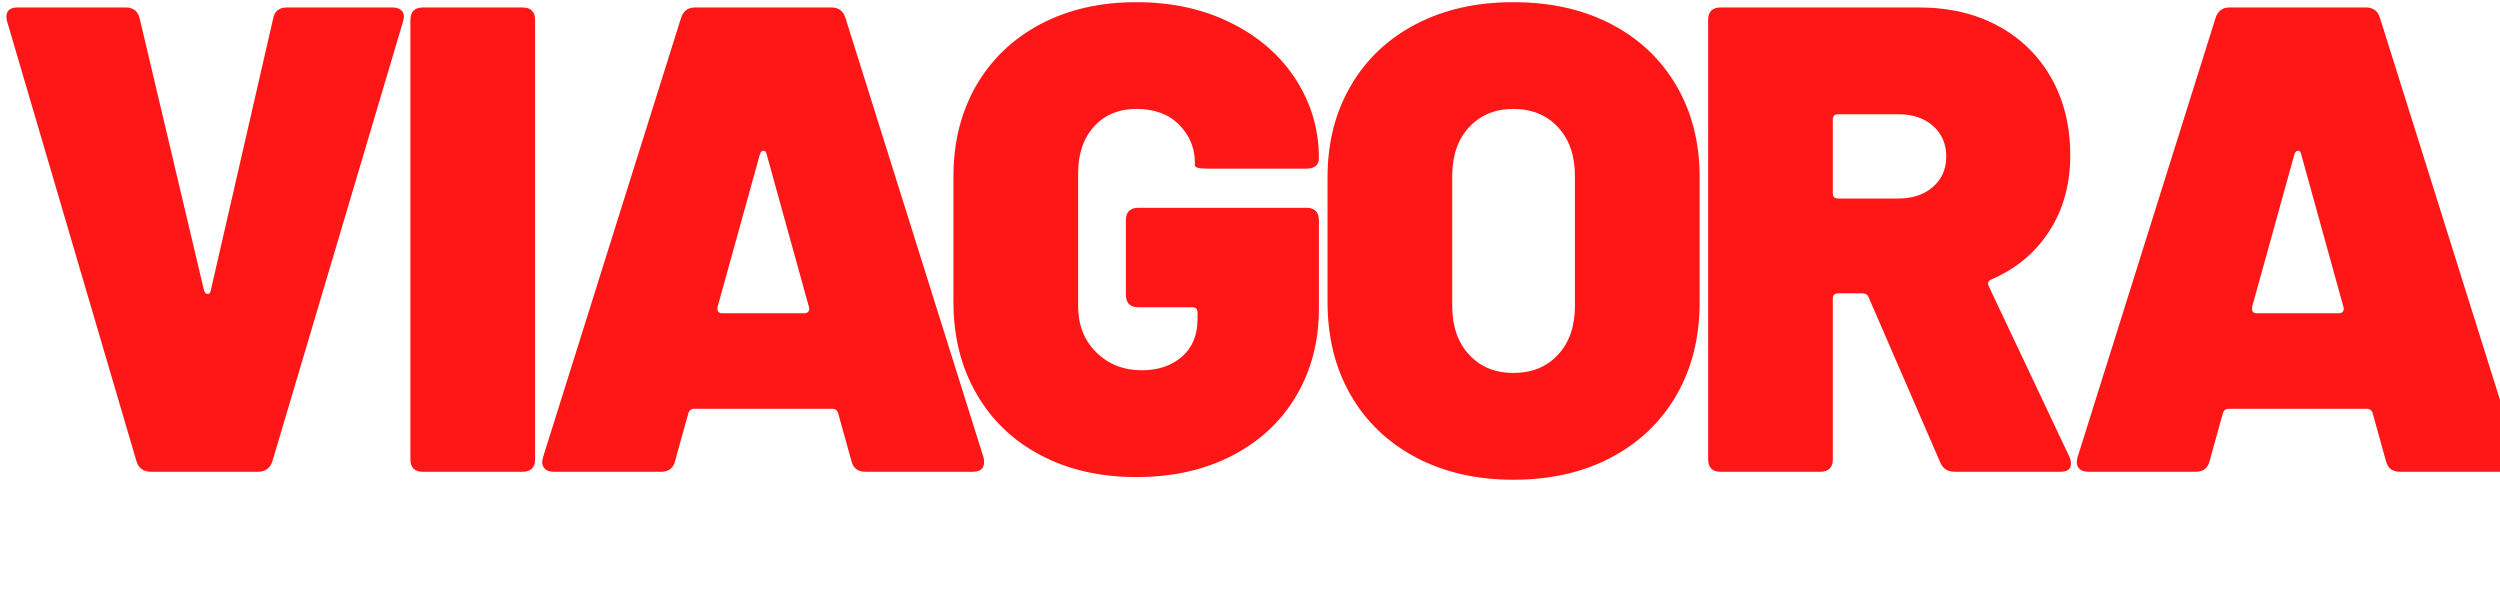
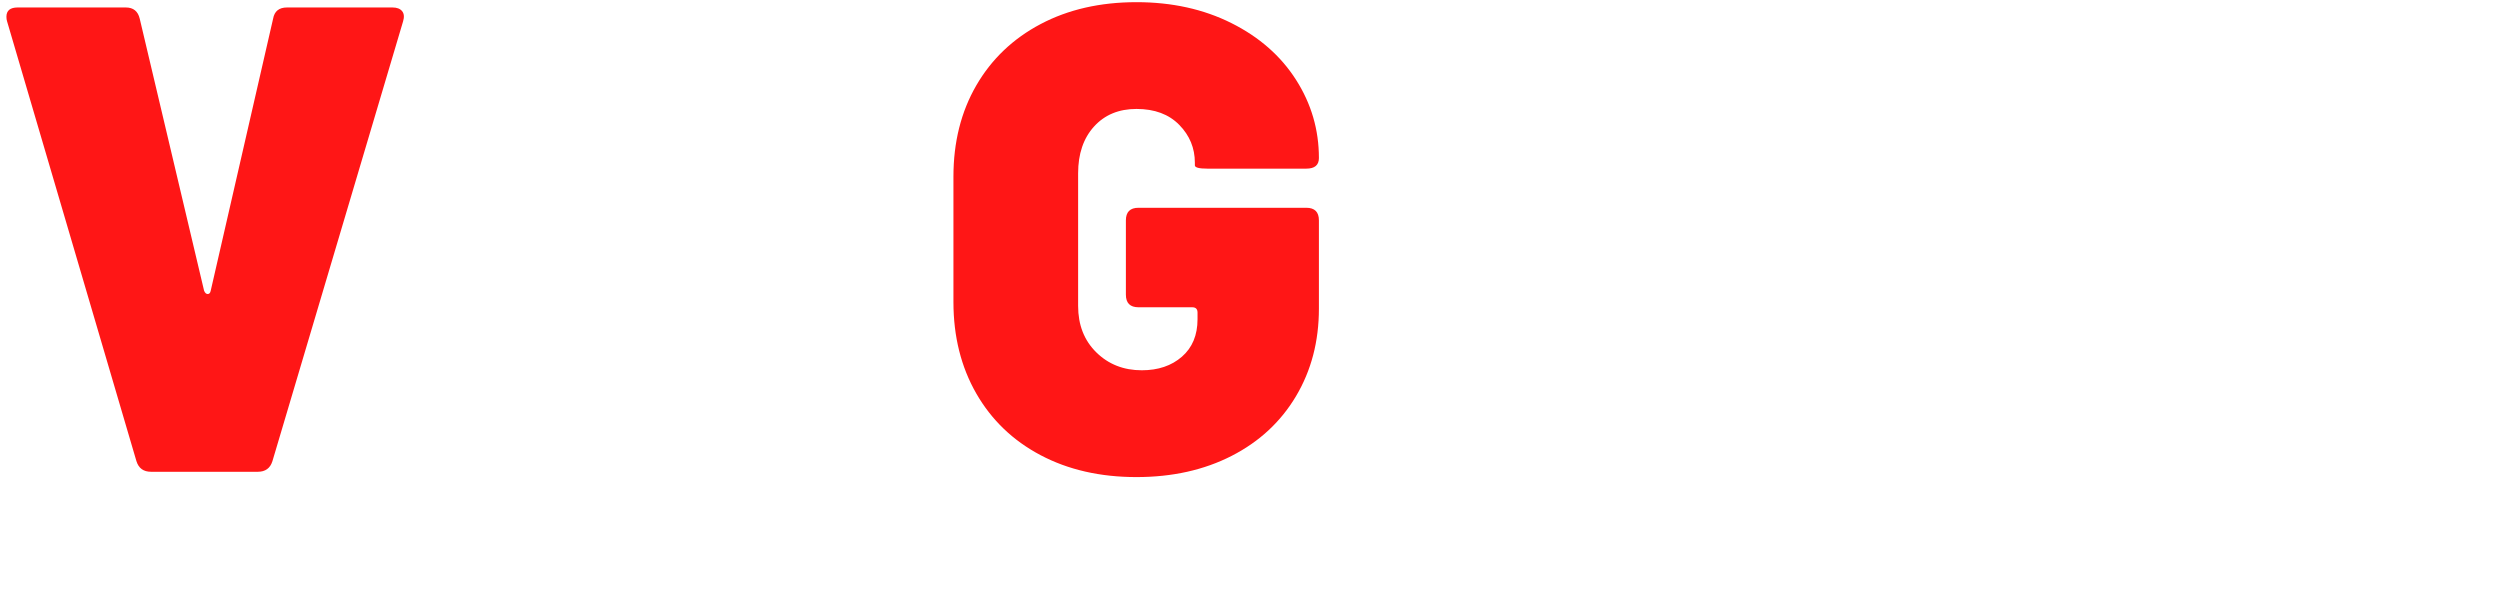
<svg xmlns="http://www.w3.org/2000/svg" width="1640" zoomAndPan="magnify" viewBox="0 0 1230 300" height="400" preserveAspectRatio="xMidYMid meet" version="1.0">
  <defs>
    <g />
  </defs>
  <g fill="#ff1616" fill-opacity="1">
    <g transform="translate(-4.341, 232.115)">
      <g>
        <path d="M 78.656 0 C 74.945 0 72.551 -1.738 71.469 -5.219 L 7.828 -221.594 C 7.609 -222.238 7.5 -223 7.5 -223.875 C 7.5 -226.914 9.348 -228.438 13.047 -228.438 L 66.25 -228.438 C 69.945 -228.438 72.227 -226.586 73.094 -222.891 L 104.75 -89.094 C 105.188 -88 105.785 -87.453 106.547 -87.453 C 107.305 -87.453 107.797 -88 108.016 -89.094 L 138.703 -222.891 C 139.348 -226.586 141.629 -228.438 145.547 -228.438 L 197.438 -228.438 C 199.613 -228.438 201.191 -227.836 202.172 -226.641 C 203.148 -225.441 203.312 -223.758 202.656 -221.594 L 138.375 -5.219 C 137.281 -1.738 134.883 0 131.188 0 Z M 78.656 0 " />
      </g>
    </g>
  </g>
  <g fill="#ff1616" fill-opacity="1">
    <g transform="translate(189.182, 232.115)">
      <g>
-         <path d="M 18.922 0 C 14.797 0 12.734 -2.066 12.734 -6.203 L 12.734 -222.234 C 12.734 -226.367 14.797 -228.438 18.922 -228.438 L 67.875 -228.438 C 72.008 -228.438 74.078 -226.367 74.078 -222.234 L 74.078 -6.203 C 74.078 -2.066 72.008 0 67.875 0 Z M 18.922 0 " />
-       </g>
+         </g>
    </g>
  </g>
  <g fill="#ff1616" fill-opacity="1">
    <g transform="translate(259.02, 232.115)">
      <g>
-         <path d="M 166.766 0 C 163.066 0 160.781 -1.738 159.906 -5.219 L 153.375 -28.719 C 152.945 -30.238 151.969 -31 150.438 -31 L 82.562 -31 C 81.039 -31 80.062 -30.238 79.625 -28.719 L 73.094 -5.219 C 72.227 -1.738 69.945 0 66.25 0 L 13.375 0 C 11.195 0 9.617 -0.648 8.641 -1.953 C 7.66 -3.266 7.5 -5.004 8.156 -7.172 L 76.031 -223.219 C 77.125 -226.695 79.41 -228.438 82.891 -228.438 L 150.125 -228.438 C 153.602 -228.438 155.883 -226.695 156.969 -223.219 L 224.844 -7.172 C 225.062 -6.523 225.172 -5.766 225.172 -4.891 C 225.172 -1.629 223.32 0 219.625 0 Z M 93.984 -80.281 C 93.984 -78.758 94.742 -78 96.266 -78 L 136.734 -78 C 137.609 -78 138.258 -78.27 138.688 -78.812 C 139.125 -79.352 139.234 -80.062 139.016 -80.938 L 118.141 -156.312 C 117.922 -157.406 117.43 -157.953 116.672 -157.953 C 115.91 -157.953 115.312 -157.406 114.875 -156.312 L 93.984 -80.938 Z M 93.984 -80.281 " />
-       </g>
+         </g>
    </g>
  </g>
  <g fill="#ff1616" fill-opacity="1">
    <g transform="translate(459.295, 232.115)">
      <g>
        <path d="M 99.859 2.609 C 82.016 2.609 66.297 -0.977 52.703 -8.156 C 39.109 -15.332 28.555 -25.445 21.047 -38.5 C 13.547 -51.562 9.797 -66.578 9.797 -83.547 L 9.797 -145.219 C 9.797 -162.188 13.547 -177.145 21.047 -190.094 C 28.555 -203.039 39.109 -213.102 52.703 -220.281 C 66.297 -227.457 82.016 -231.047 99.859 -231.047 C 117.266 -231.047 132.82 -227.617 146.531 -220.766 C 160.238 -213.91 170.844 -204.609 178.344 -192.859 C 185.852 -181.117 189.609 -168.285 189.609 -154.359 C 189.609 -150.879 187.539 -149.141 183.406 -149.141 L 134.781 -149.141 C 130.645 -149.141 128.578 -149.68 128.578 -150.766 L 128.578 -152.078 C 128.578 -159.254 126.02 -165.453 120.906 -170.672 C 115.789 -175.898 108.773 -178.516 99.859 -178.516 C 91.16 -178.516 84.195 -175.629 78.969 -169.859 C 73.75 -164.098 71.141 -156.43 71.141 -146.859 L 71.141 -81.594 C 71.141 -72.227 74.129 -64.609 80.109 -58.734 C 86.098 -52.867 93.551 -49.938 102.469 -49.938 C 110.52 -49.938 117.102 -52.164 122.219 -56.625 C 127.332 -61.082 129.891 -67.227 129.891 -75.062 L 129.891 -78.328 C 129.891 -80.066 129.02 -80.938 127.281 -80.938 L 100.844 -80.938 C 96.707 -80.938 94.641 -83.004 94.641 -87.141 L 94.641 -123.688 C 94.641 -127.82 96.707 -129.891 100.844 -129.891 L 183.406 -129.891 C 187.539 -129.891 189.609 -127.82 189.609 -123.688 L 189.609 -80.281 C 189.609 -64.176 185.852 -49.816 178.344 -37.203 C 170.844 -24.586 160.289 -14.797 146.688 -7.828 C 133.094 -0.867 117.484 2.609 99.859 2.609 Z M 99.859 2.609 " />
      </g>
    </g>
  </g>
  <g fill="#ff1616" fill-opacity="1">
    <g transform="translate(643.355, 232.115)">
      <g>
-         <path d="M 101.172 3.922 C 83.109 3.922 67.172 0.273 53.359 -7.016 C 39.547 -14.305 28.832 -24.531 21.219 -37.688 C 13.602 -50.852 9.797 -66.141 9.797 -83.547 L 9.797 -144.891 C 9.797 -161.859 13.602 -176.867 21.219 -189.922 C 28.832 -202.984 39.547 -213.102 53.359 -220.281 C 67.172 -227.457 83.109 -231.047 101.172 -231.047 C 119.441 -231.047 135.484 -227.457 149.297 -220.281 C 163.117 -213.102 173.836 -202.984 181.453 -189.922 C 189.066 -176.867 192.875 -161.859 192.875 -144.891 L 192.875 -83.547 C 192.875 -66.141 189.066 -50.852 181.453 -37.688 C 173.836 -24.531 163.117 -14.305 149.297 -7.016 C 135.484 0.273 119.441 3.922 101.172 3.922 Z M 101.172 -48.625 C 110.305 -48.625 117.645 -51.613 123.188 -57.594 C 128.738 -63.582 131.516 -71.582 131.516 -81.594 L 131.516 -145.547 C 131.516 -155.555 128.738 -163.551 123.188 -169.531 C 117.645 -175.52 110.305 -178.516 101.172 -178.516 C 92.242 -178.516 85.004 -175.52 79.453 -169.531 C 73.91 -163.551 71.141 -155.555 71.141 -145.547 L 71.141 -81.594 C 71.141 -71.582 73.91 -63.582 79.453 -57.594 C 85.004 -51.613 92.242 -48.625 101.172 -48.625 Z M 101.172 -48.625 " />
-       </g>
+         </g>
    </g>
  </g>
  <g fill="#ff1616" fill-opacity="1">
    <g transform="translate(827.663, 232.115)">
      <g>
-         <path d="M 134.125 0 C 130.645 0 128.254 -1.52 126.953 -4.562 L 91.703 -85.828 C 91.266 -87.129 90.176 -87.781 88.438 -87.781 L 76.688 -87.781 C 74.945 -87.781 74.078 -86.91 74.078 -85.172 L 74.078 -6.203 C 74.078 -2.066 72.008 0 67.875 0 L 18.922 0 C 14.797 0 12.734 -2.066 12.734 -6.203 L 12.734 -222.234 C 12.734 -226.367 14.797 -228.438 18.922 -228.438 L 116.5 -228.438 C 131.301 -228.438 144.301 -225.391 155.5 -219.297 C 166.707 -213.211 175.41 -204.676 181.609 -193.688 C 187.805 -182.695 190.906 -170.023 190.906 -155.672 C 190.906 -141.523 187.477 -129.117 180.625 -118.453 C 173.77 -107.797 164.254 -99.859 152.078 -94.641 C 150.555 -93.984 150.117 -92.895 150.766 -91.375 L 190.578 -7.172 C 191.016 -6.305 191.234 -5.223 191.234 -3.922 C 191.234 -1.305 189.492 0 186.016 0 Z M 76.688 -175.906 C 74.945 -175.906 74.078 -175.031 74.078 -173.281 L 74.078 -137.062 C 74.078 -135.32 74.945 -134.453 76.688 -134.453 L 106.391 -134.453 C 113.348 -134.453 119.004 -136.352 123.359 -140.156 C 127.711 -143.969 129.891 -148.922 129.891 -155.016 C 129.891 -161.328 127.711 -166.383 123.359 -170.188 C 119.004 -174 113.348 -175.906 106.391 -175.906 Z M 76.688 -175.906 " />
-       </g>
+         </g>
    </g>
  </g>
  <g fill="#ff1616" fill-opacity="1">
    <g transform="translate(1014.007, 232.115)">
      <g>
-         <path d="M 166.766 0 C 163.066 0 160.781 -1.738 159.906 -5.219 L 153.375 -28.719 C 152.945 -30.238 151.969 -31 150.438 -31 L 82.562 -31 C 81.039 -31 80.062 -30.238 79.625 -28.719 L 73.094 -5.219 C 72.227 -1.738 69.945 0 66.25 0 L 13.375 0 C 11.195 0 9.617 -0.648 8.641 -1.953 C 7.66 -3.266 7.5 -5.004 8.156 -7.172 L 76.031 -223.219 C 77.125 -226.695 79.41 -228.438 82.891 -228.438 L 150.125 -228.438 C 153.602 -228.438 155.883 -226.695 156.969 -223.219 L 224.844 -7.172 C 225.062 -6.523 225.172 -5.766 225.172 -4.891 C 225.172 -1.629 223.32 0 219.625 0 Z M 93.984 -80.281 C 93.984 -78.758 94.742 -78 96.266 -78 L 136.734 -78 C 137.609 -78 138.258 -78.27 138.688 -78.812 C 139.125 -79.352 139.234 -80.062 139.016 -80.938 L 118.141 -156.312 C 117.922 -157.406 117.43 -157.953 116.672 -157.953 C 115.91 -157.953 115.312 -157.406 114.875 -156.312 L 93.984 -80.938 Z M 93.984 -80.281 " />
-       </g>
+         </g>
    </g>
  </g>
</svg>